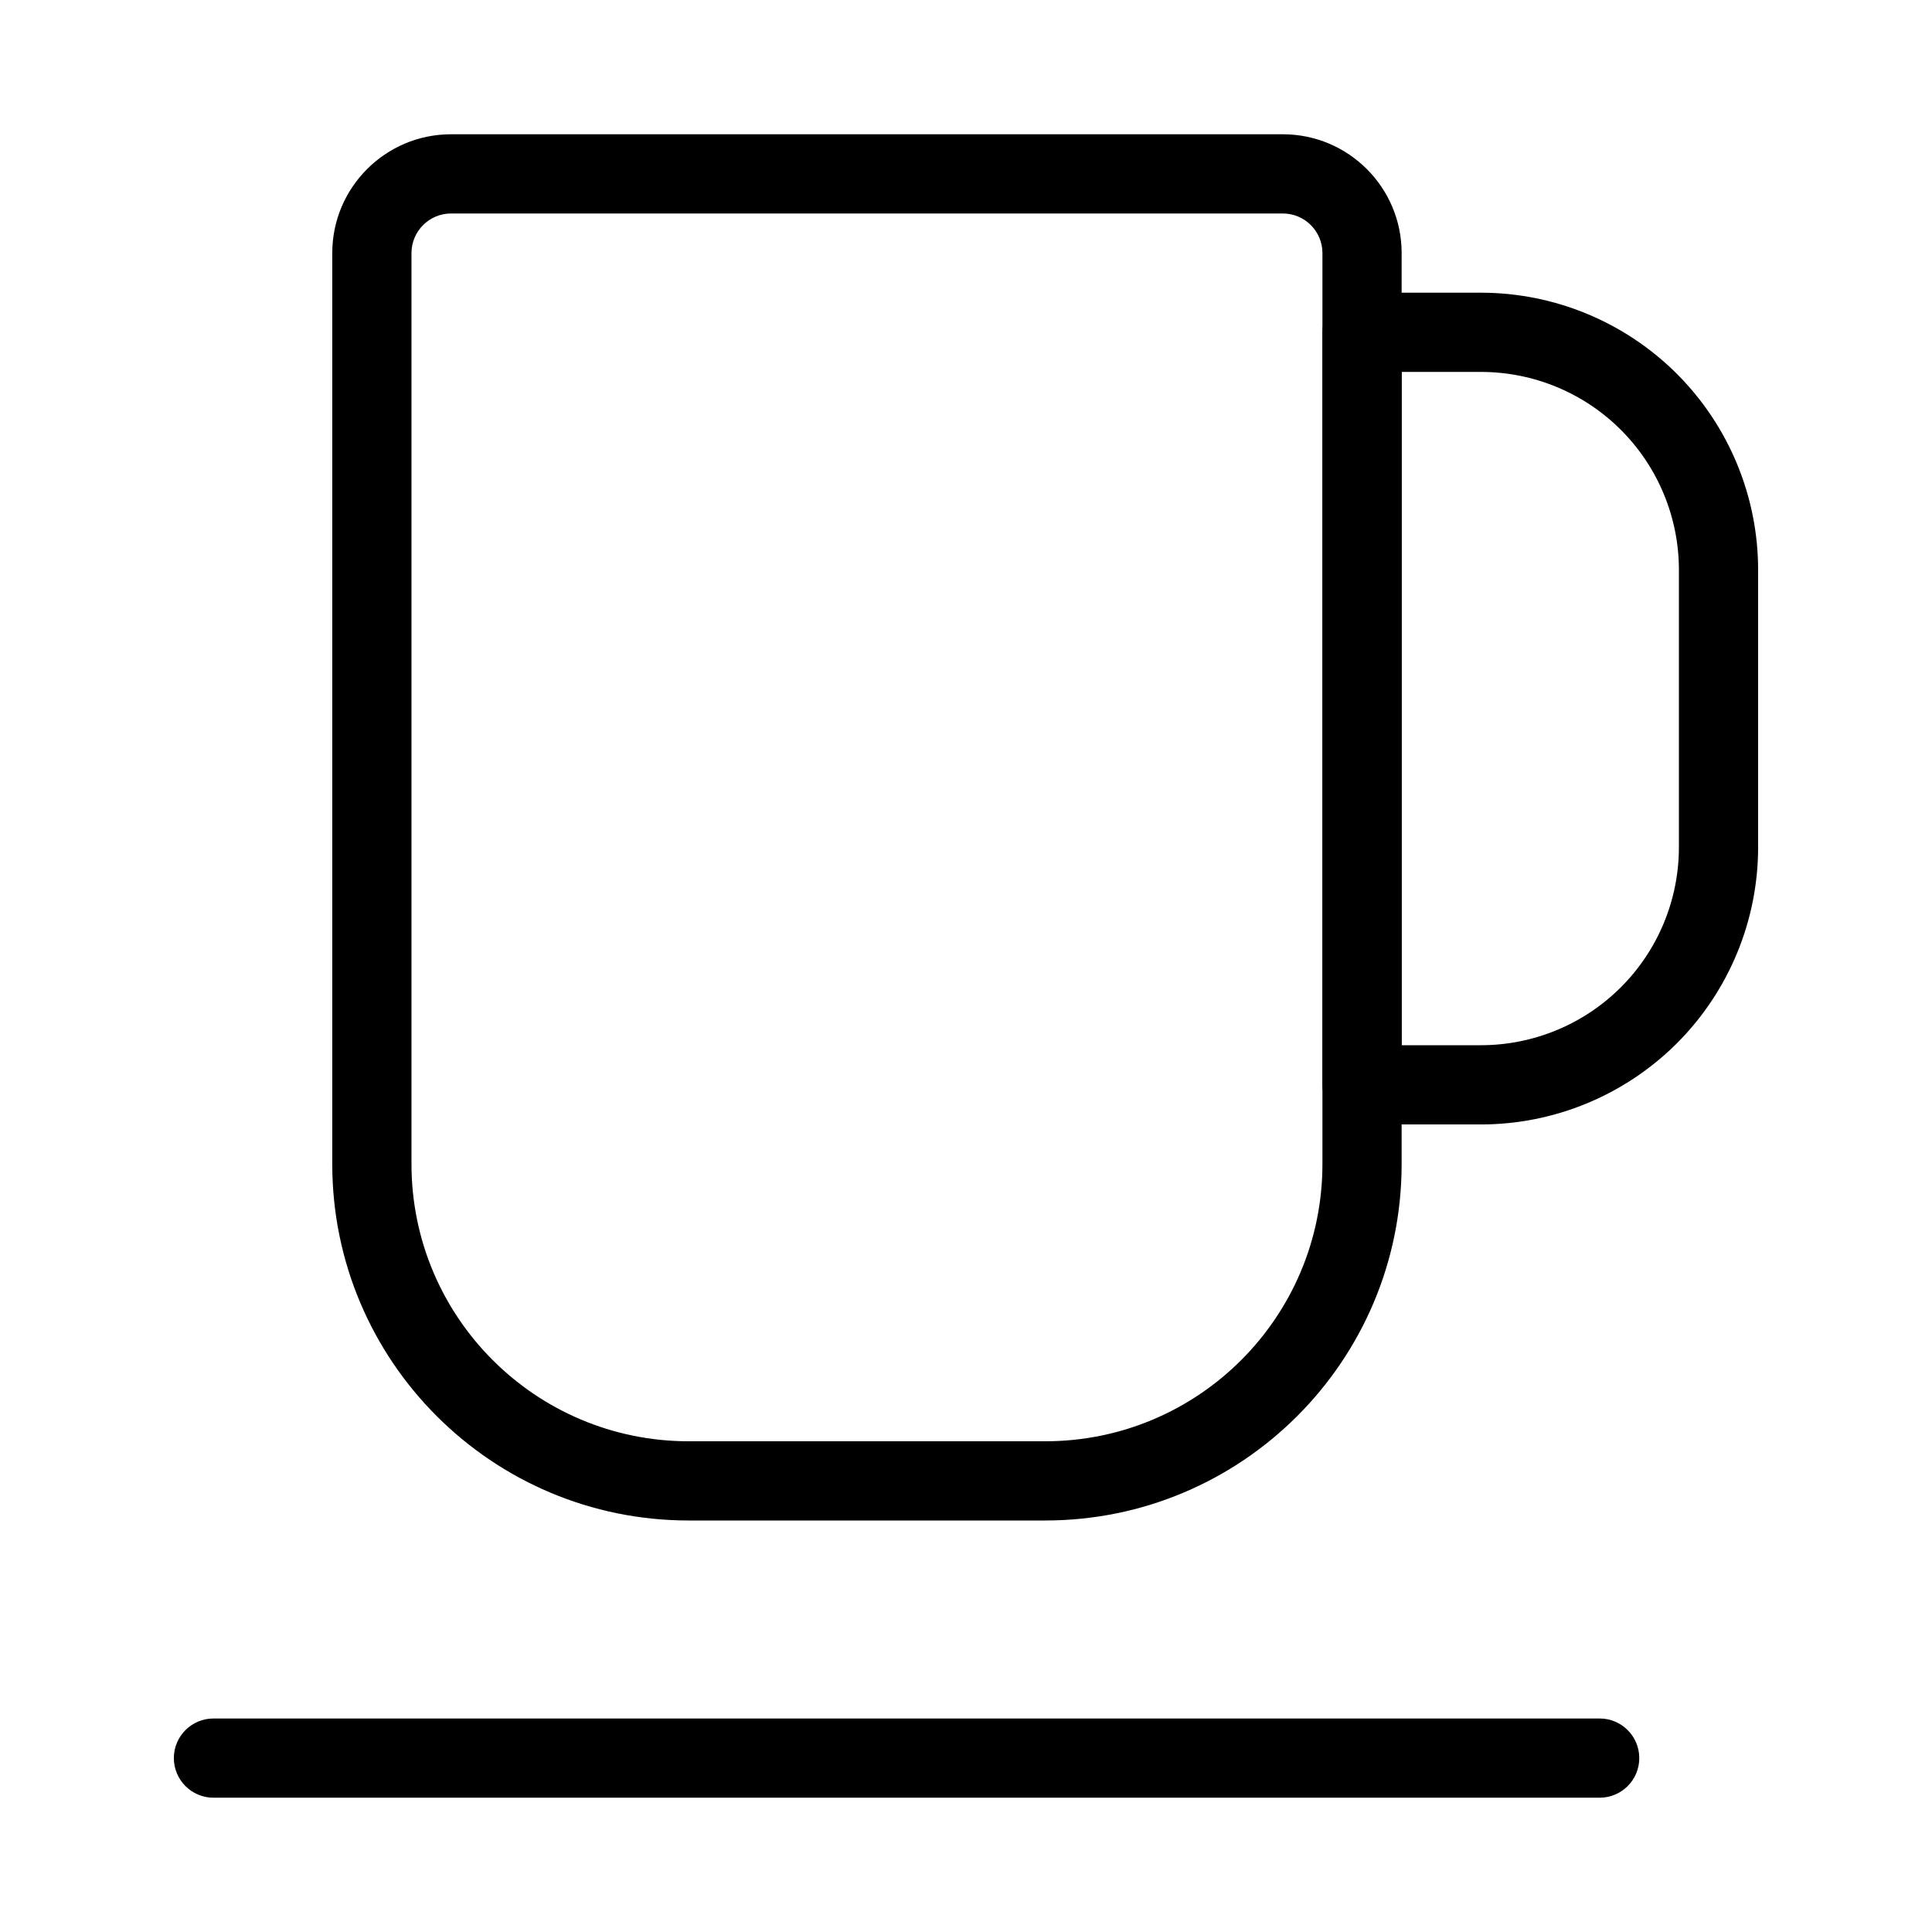
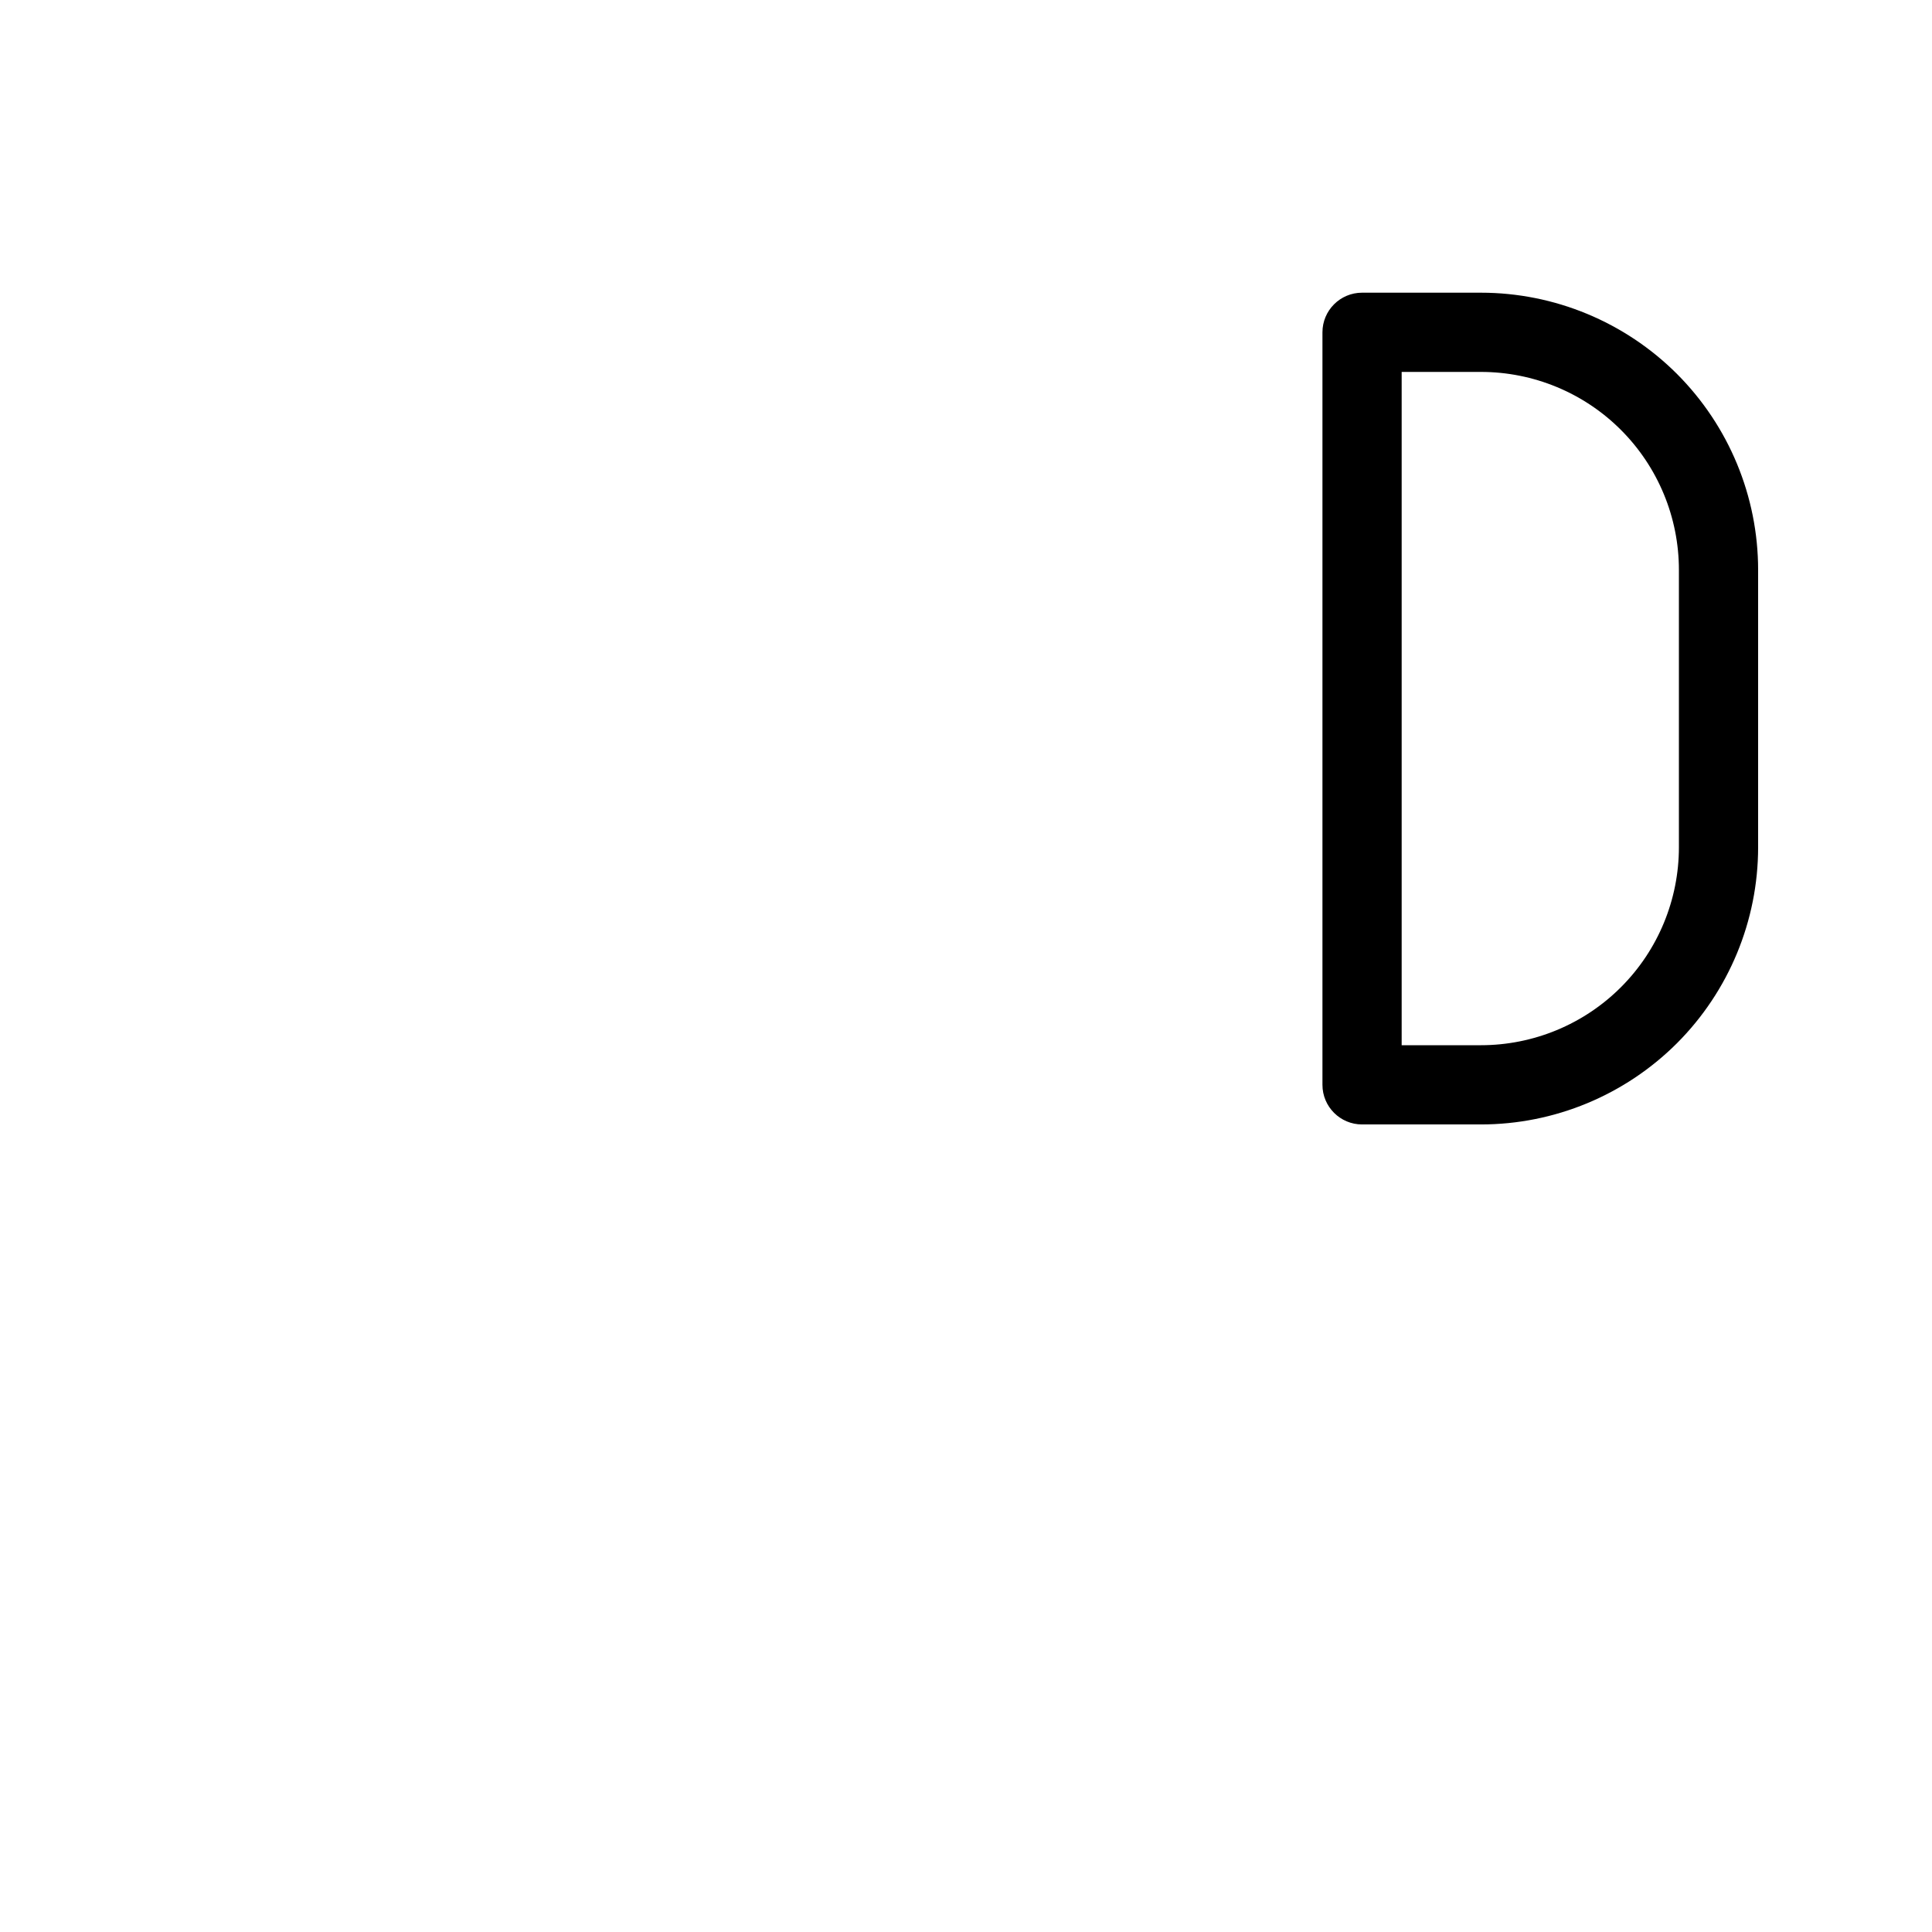
<svg xmlns="http://www.w3.org/2000/svg" fill="#000000" width="800px" height="800px" version="1.1" viewBox="144 144 512 512">
  <g fill-rule="evenodd">
-     <path d="m515.45 211.07c0-17.383-14.105-31.488-31.488-31.488h-220.42c-17.383 0-31.488 14.105-31.488 31.488v241.41c0 52.164 42.301 94.465 94.465 94.465h94.465c52.164 0 94.465-42.301 94.465-94.465zm-20.992 0v241.41c0 40.578-32.895 73.473-73.473 73.473h-94.465c-40.578 0-73.473-32.895-73.473-73.473v-241.41c0-5.793 4.703-10.496 10.496-10.496h220.42c5.793 0 10.496 4.703 10.496 10.496z" />
    <path d="m609.92 295.04c0-19.48-7.746-38.164-21.516-51.957-13.793-13.77-32.477-21.516-51.957-21.516h-31.488c-5.793 0-10.496 4.703-10.496 10.496v199.43c0 5.793 4.703 10.496 10.496 10.496h31.488c19.48 0 38.164-7.746 51.957-21.516 13.77-13.793 21.516-32.477 21.516-51.957zm-20.992 0v73.473c0 13.918-5.519 27.27-15.367 37.113-9.844 9.844-23.195 15.367-37.113 15.367h-20.992v-178.43h20.992c13.918 0 27.27 5.519 37.113 15.367 9.844 9.844 15.367 23.195 15.367 37.113z" />
-     <path d="m200.57 620.41h367.36c5.793 0 10.496-4.703 10.496-10.496s-4.703-10.496-10.496-10.496h-367.36c-5.793 0-10.496 4.703-10.496 10.496s4.703 10.496 10.496 10.496z" />
  </g>
</svg>